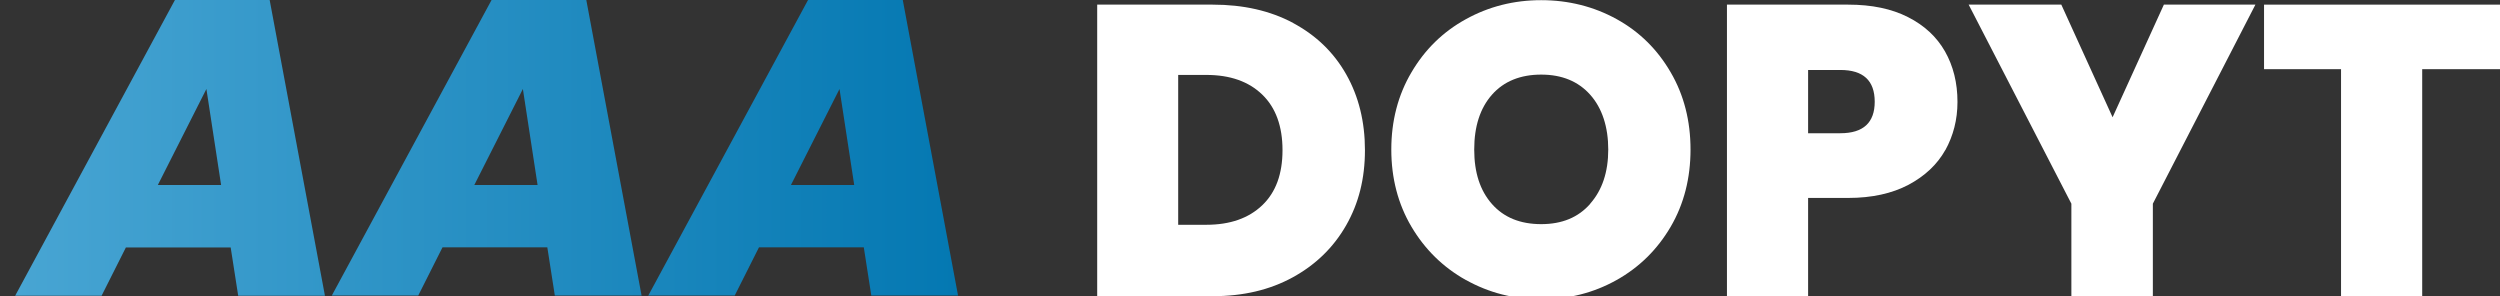
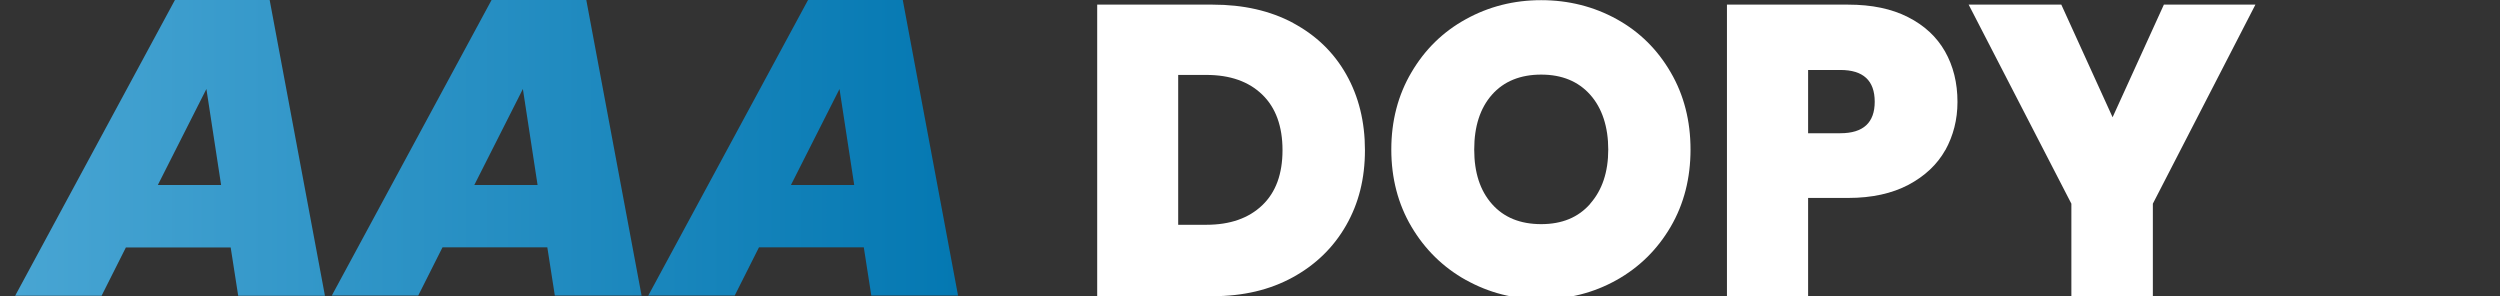
<svg xmlns="http://www.w3.org/2000/svg" id="Vrstva_1" viewBox="0 0 156.49 18.55">
  <rect x="0" y="0" width="156.49" height="18.55" fill="#333333" stroke="none" />
  <defs>
    <style>.cls-1{fill:url(#Nepojmenovaný_přechod_111);}.cls-2{fill:#fff;}</style>
    <linearGradient id="Nepojmenovaný_přechod_111" x1=".95" y1="36.08" x2="59.98" y2="36.08" gradientTransform="translate(0 -26.82)" gradientUnits="userSpaceOnUse">
      <stop offset="0" stop-color="#48a5d3" />
      <stop offset="1" stop-color="#0478b2" />
    </linearGradient>
  </defs>
  <path class="cls-2" d="M80.94,1.44c1.44.77,2.55,1.84,3.33,3.22.78,1.38,1.17,2.96,1.17,4.74s-.39,3.33-1.18,4.71c-.79,1.38-1.9,2.46-3.34,3.25-1.44.79-3.11,1.18-5.01,1.18h-7.23V.29h7.23c1.92,0,3.6.38,5.04,1.15ZM79.01,12.85c.85-.81,1.27-1.96,1.27-3.45s-.42-2.66-1.27-3.48-2.01-1.23-3.5-1.23h-1.76v9.38h1.76c1.49,0,2.65-.41,3.5-1.22Z" />
  <path class="cls-2" d="M91.76,17.53c-1.43-.8-2.57-1.92-3.41-3.34-.84-1.42-1.26-3.04-1.26-4.83s.42-3.41,1.26-4.83c.84-1.43,1.97-2.54,3.41-3.33,1.43-.79,3-1.19,4.71-1.19s3.3.4,4.73,1.19,2.55,1.9,3.38,3.33c.83,1.42,1.24,3.04,1.24,4.83s-.41,3.41-1.24,4.83c-.83,1.42-1.96,2.54-3.39,3.34-1.43.8-3,1.2-4.71,1.2s-3.28-.4-4.71-1.2ZM99.54,12.75c.75-.85,1.13-1.98,1.13-3.39s-.38-2.59-1.13-3.43c-.75-.84-1.77-1.26-3.07-1.26s-2.34.42-3.08,1.26c-.74.84-1.11,1.98-1.11,3.43s.37,2.57,1.11,3.41c.74.84,1.77,1.26,3.08,1.26s2.32-.42,3.07-1.27Z" />
-   <path class="cls-2" d="M121.77,9.39c-.51.91-1.28,1.63-2.31,2.18-1.03.54-2.28.82-3.77.82h-2.51v6.17h-5.08V.29h7.59c1.47,0,2.72.26,3.74.78,1.03.52,1.8,1.24,2.32,2.15.52.92.78,1.97.78,3.16,0,1.11-.26,2.11-.76,3.02ZM117.35,6.37c0-1.33-.72-1.99-2.15-1.99h-2.02v3.96h2.02c1.43,0,2.15-.66,2.15-1.97Z" />
+   <path class="cls-2" d="M121.77,9.39c-.51.91-1.28,1.63-2.31,2.18-1.03.54-2.28.82-3.77.82h-2.51v6.17h-5.08V.29h7.59c1.47,0,2.72.26,3.74.78,1.03.52,1.8,1.24,2.32,2.15.52.92.78,1.97.78,3.16,0,1.11-.26,2.11-.76,3.02M117.35,6.37c0-1.33-.72-1.99-2.15-1.99h-2.02v3.96h2.02c1.43,0,2.15-.66,2.15-1.97Z" />
  <path class="cls-2" d="M141.18.29l-6.42,12.46v5.8h-5.1v-5.8L123.23.29h5.8l3.21,7.05,3.21-7.05h5.73Z" />
-   <path class="cls-2" d="M156.49.29v4.04h-4.87v14.22h-5.08V4.33h-4.82V.29h14.77Z" />
  <path class="cls-1" d="M10.95,0L.95,18.51h5.41l1.52-3.02h6.56l.47,3.02h5.43L16.88,0h-5.93ZM9.88,11.58l3.04-6.01.92,6.01h-3.96ZM30.77,0l-10,18.5h5.41l1.52-3.02h6.56l.47,3.02h5.43L36.7,0h-5.93ZM29.69,11.58l3.04-6.01.92,6.01h-3.96ZM56.51,0h-5.93l-10,18.5h5.41l1.52-3.02h6.56l.47,3.02h5.43L56.51,0ZM49.51,11.58l3.04-6.01.92,6.01h-3.96Z" />
</svg>